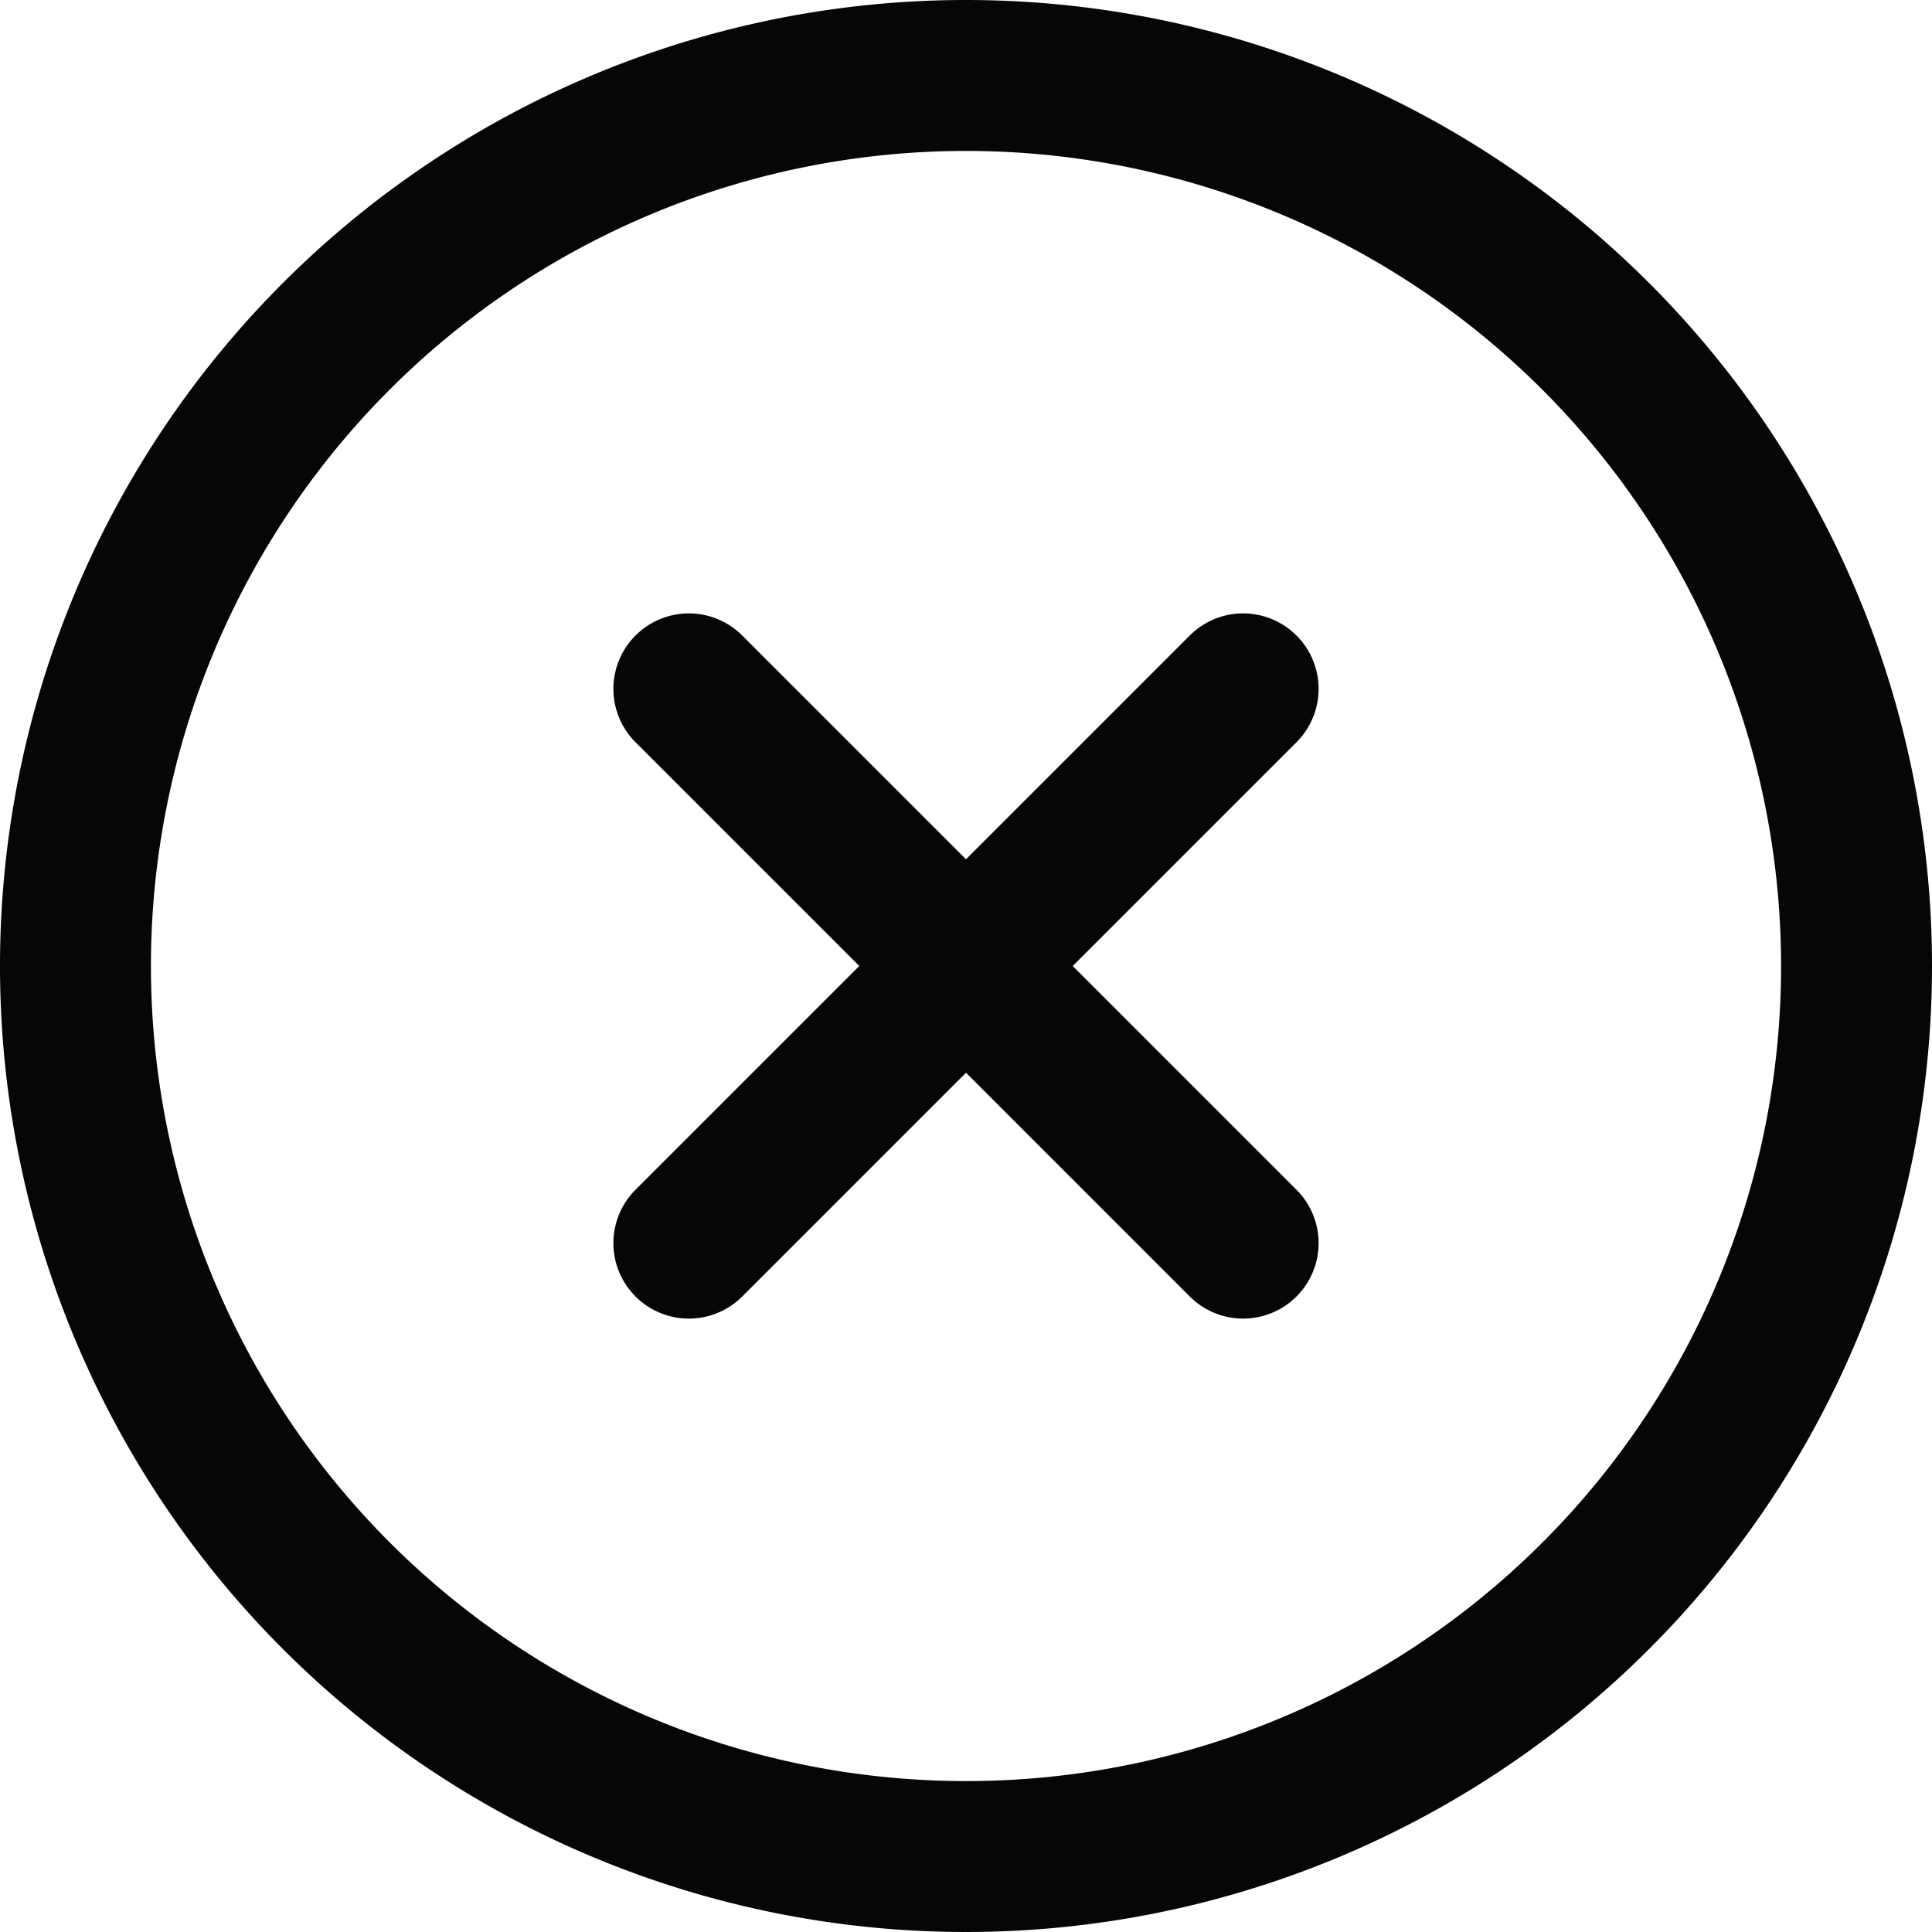
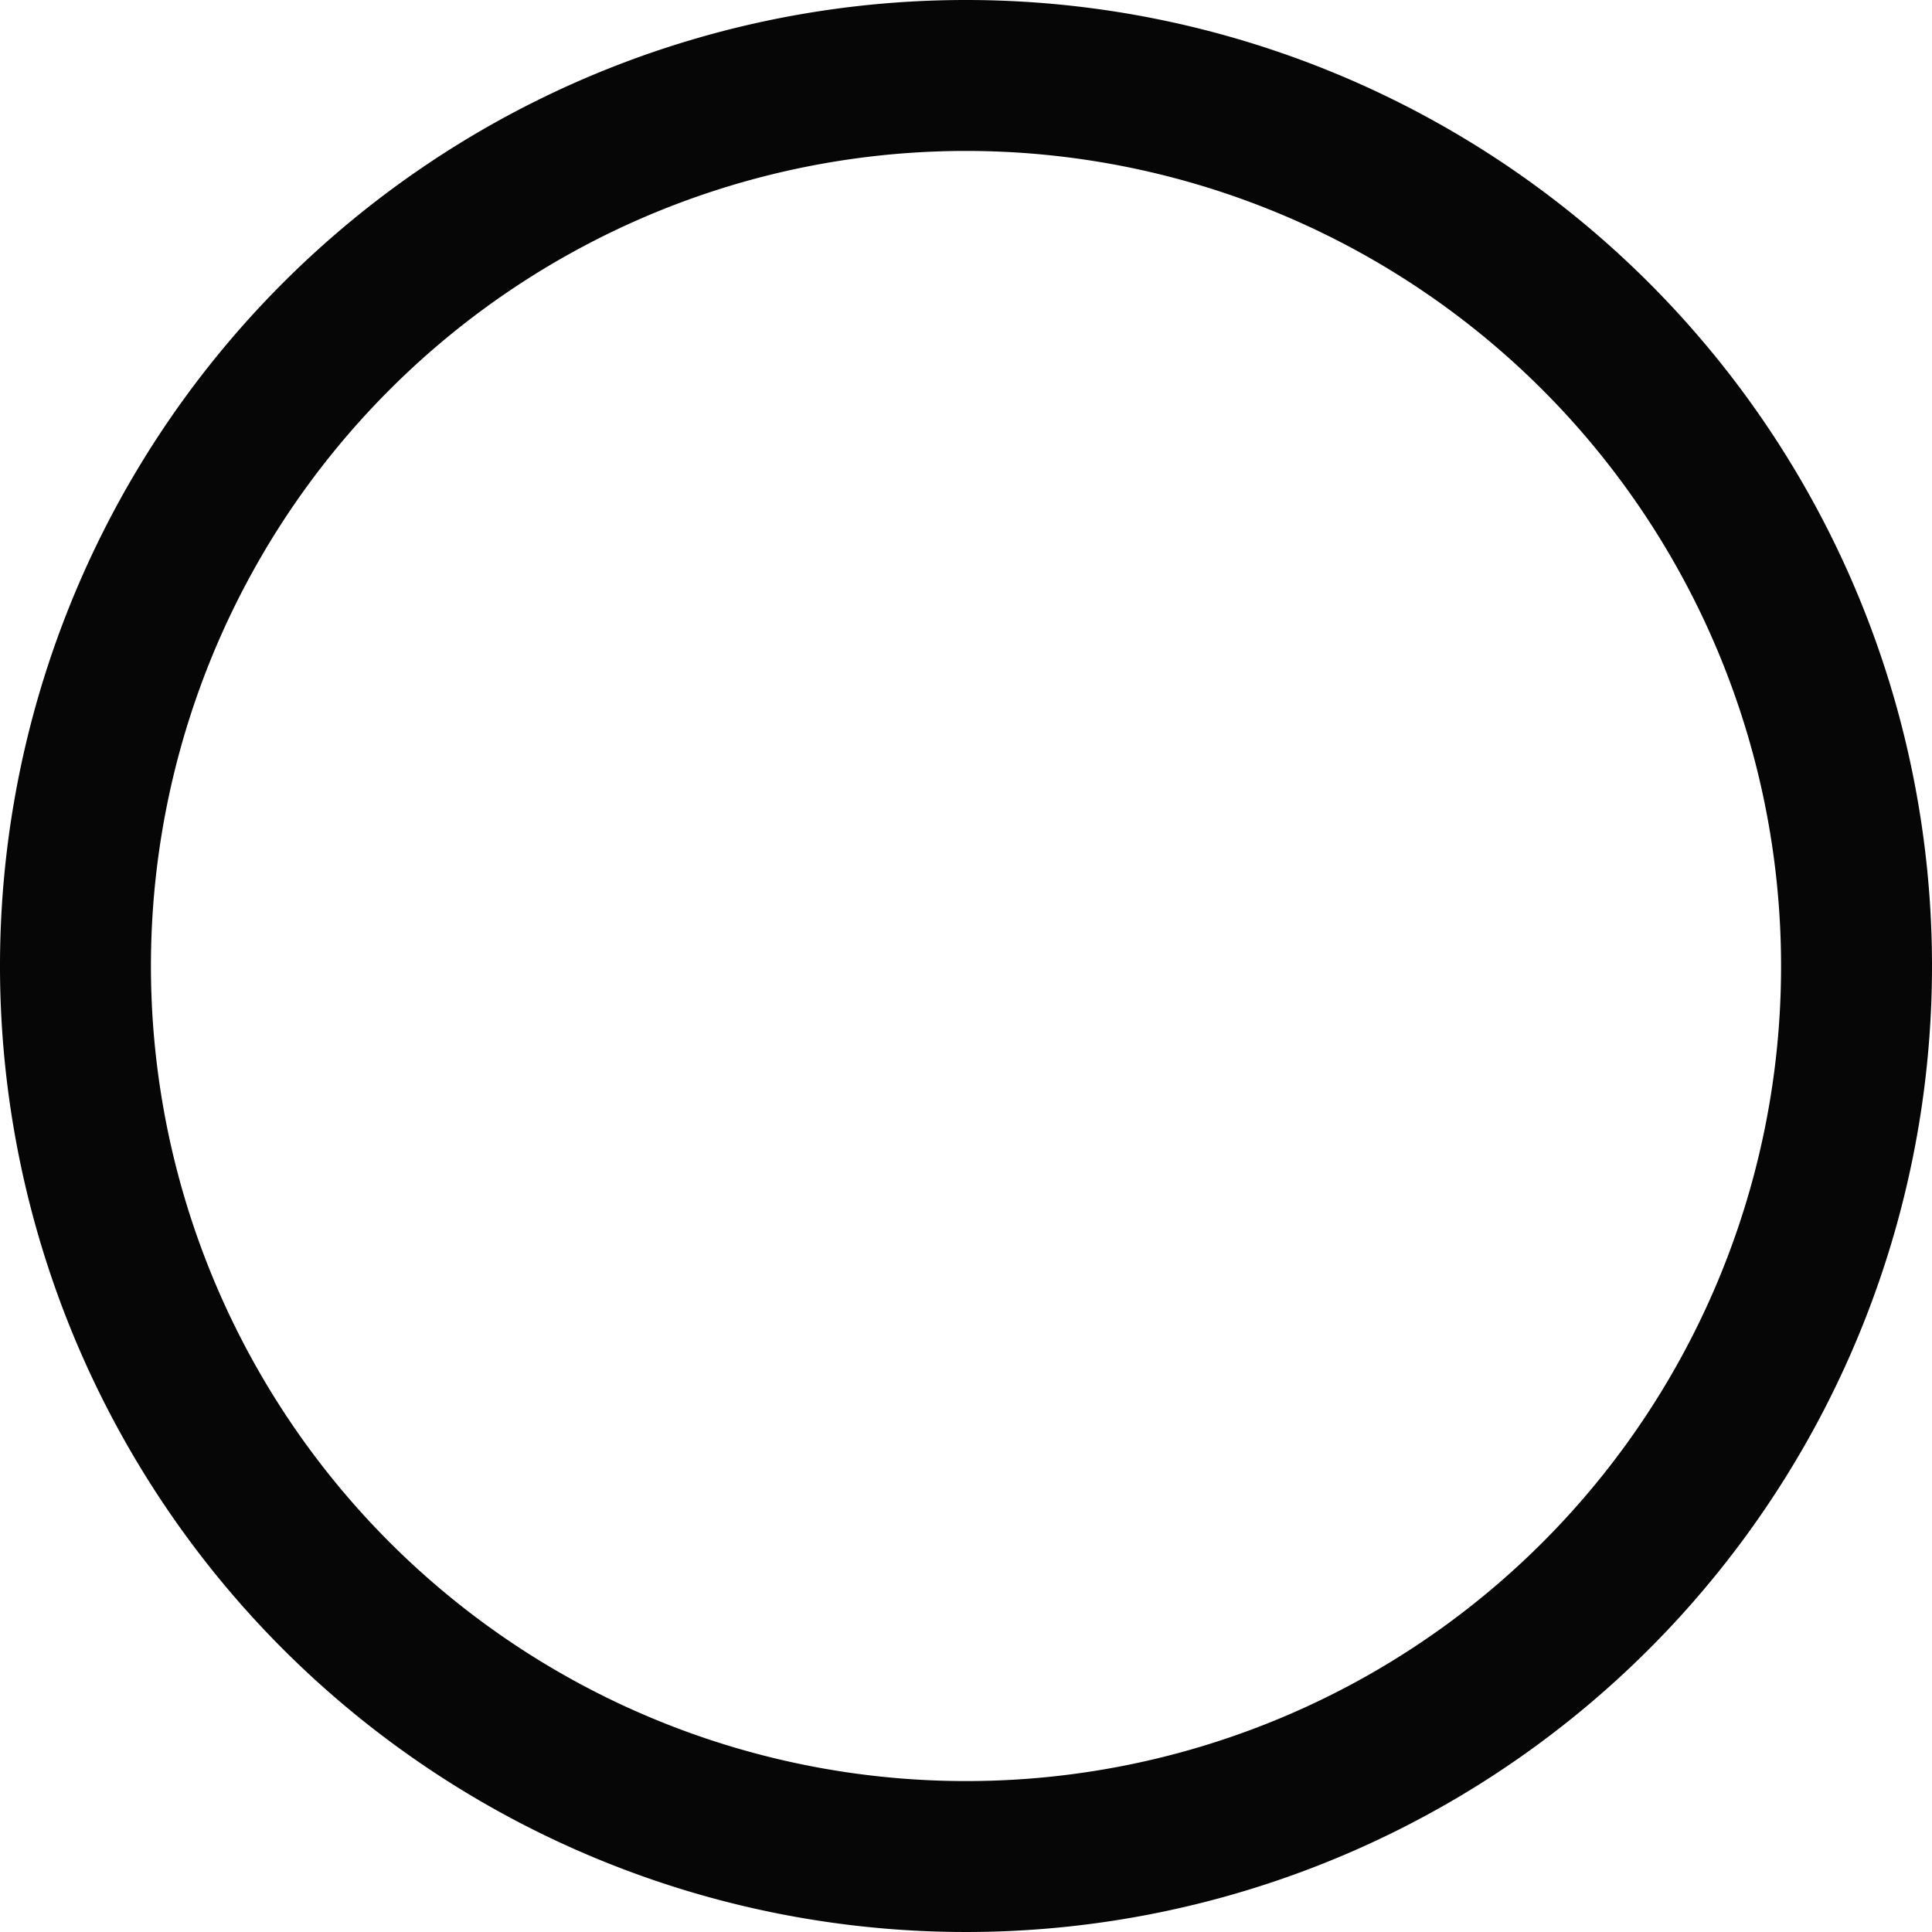
<svg xmlns="http://www.w3.org/2000/svg" id="Status_Inactive_black" width="16" height="16" viewBox="0 0 16 16">
  <g id="Group_1850" data-name="Group 1850">
    <g id="Group_1849" data-name="Group 1849">
      <path id="Path_13831" data-name="Path 13831" d="M8,0a8,8,0,1,0,8,8A8,8,0,0,0,8,0ZM8,14.75A6.75,6.75,0,1,1,14.75,8,6.746,6.746,0,0,1,8,14.75Z" fill="#070607" />
    </g>
  </g>
  <g id="Group_1852" data-name="Group 1852" transform="translate(5.08 5.08)">
    <g id="Group_1851" data-name="Group 1851">
-       <path id="Path_13832" data-name="Path 13832" d="M168.212,167.329l-1.853-1.853,1.853-1.853a.625.625,0,1,0-.884-.884l-1.853,1.853-1.853-1.853a.625.625,0,1,0-.884.884l1.853,1.853-1.853,1.853a.625.625,0,1,0,.884.884l1.853-1.853,1.853,1.853a.625.625,0,1,0,.884-.884Z" transform="translate(-162.555 -162.556)" fill="#070607" />
-     </g>
+       </g>
  </g>
</svg>